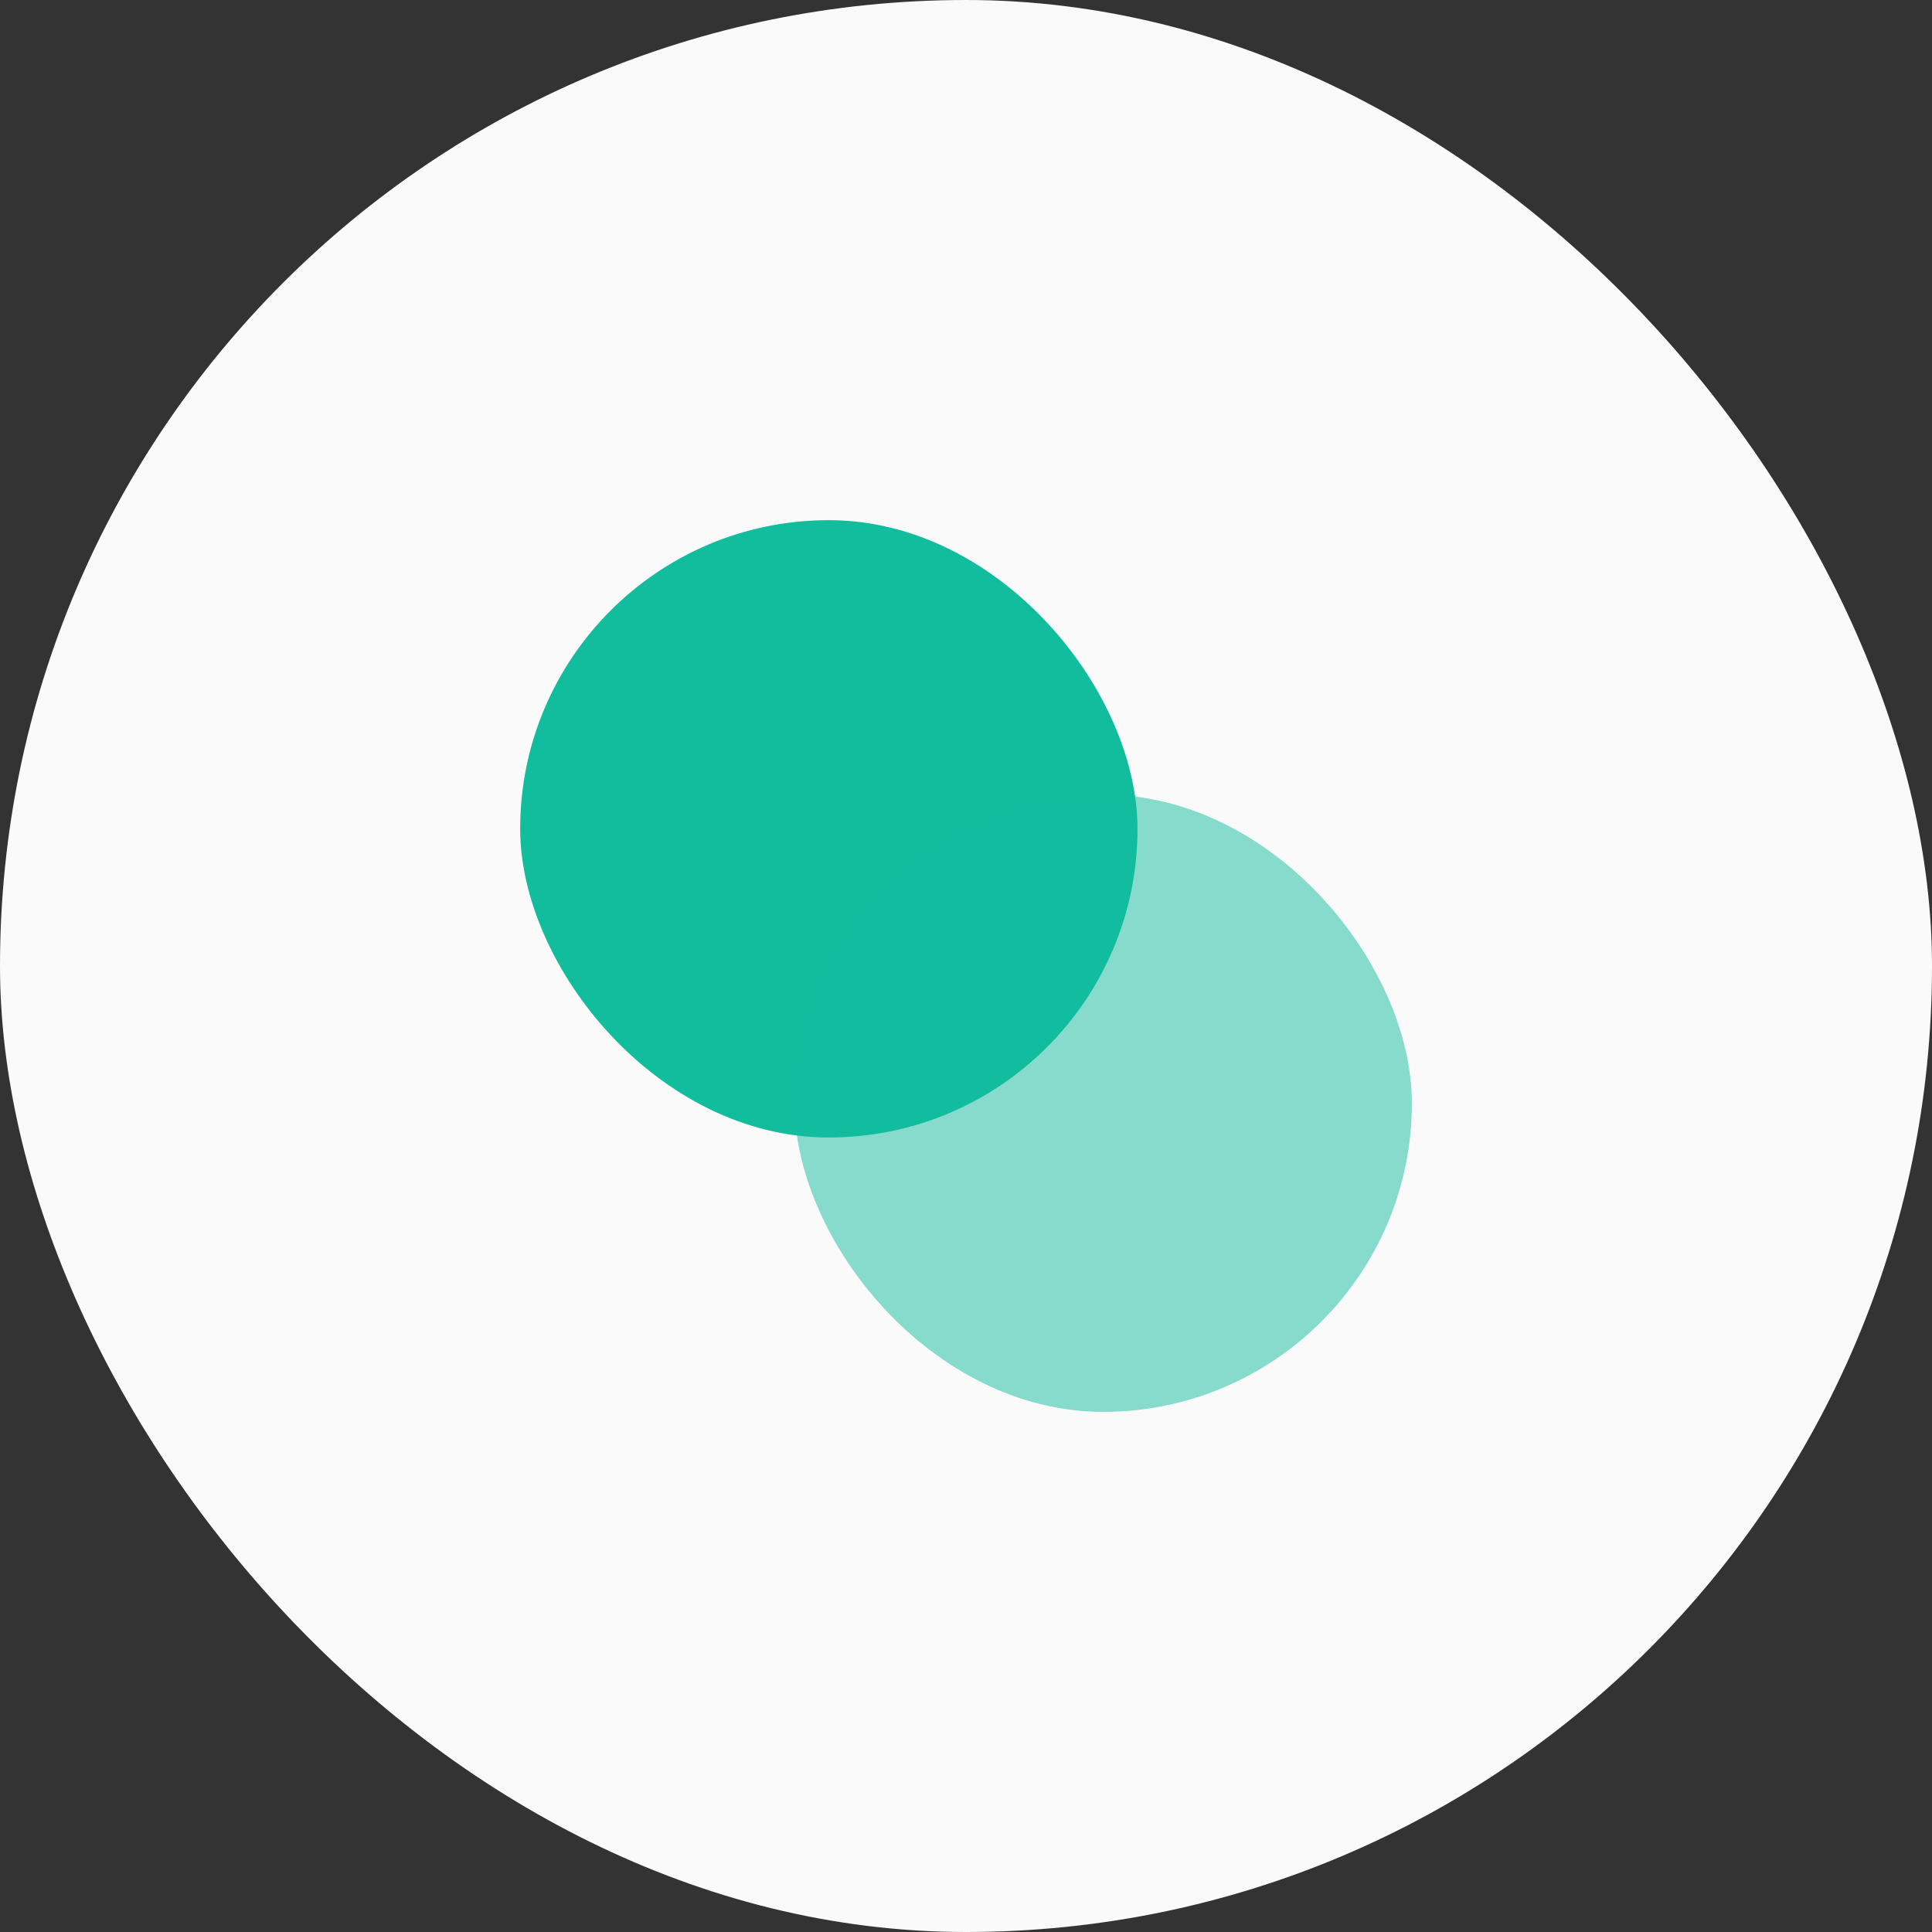
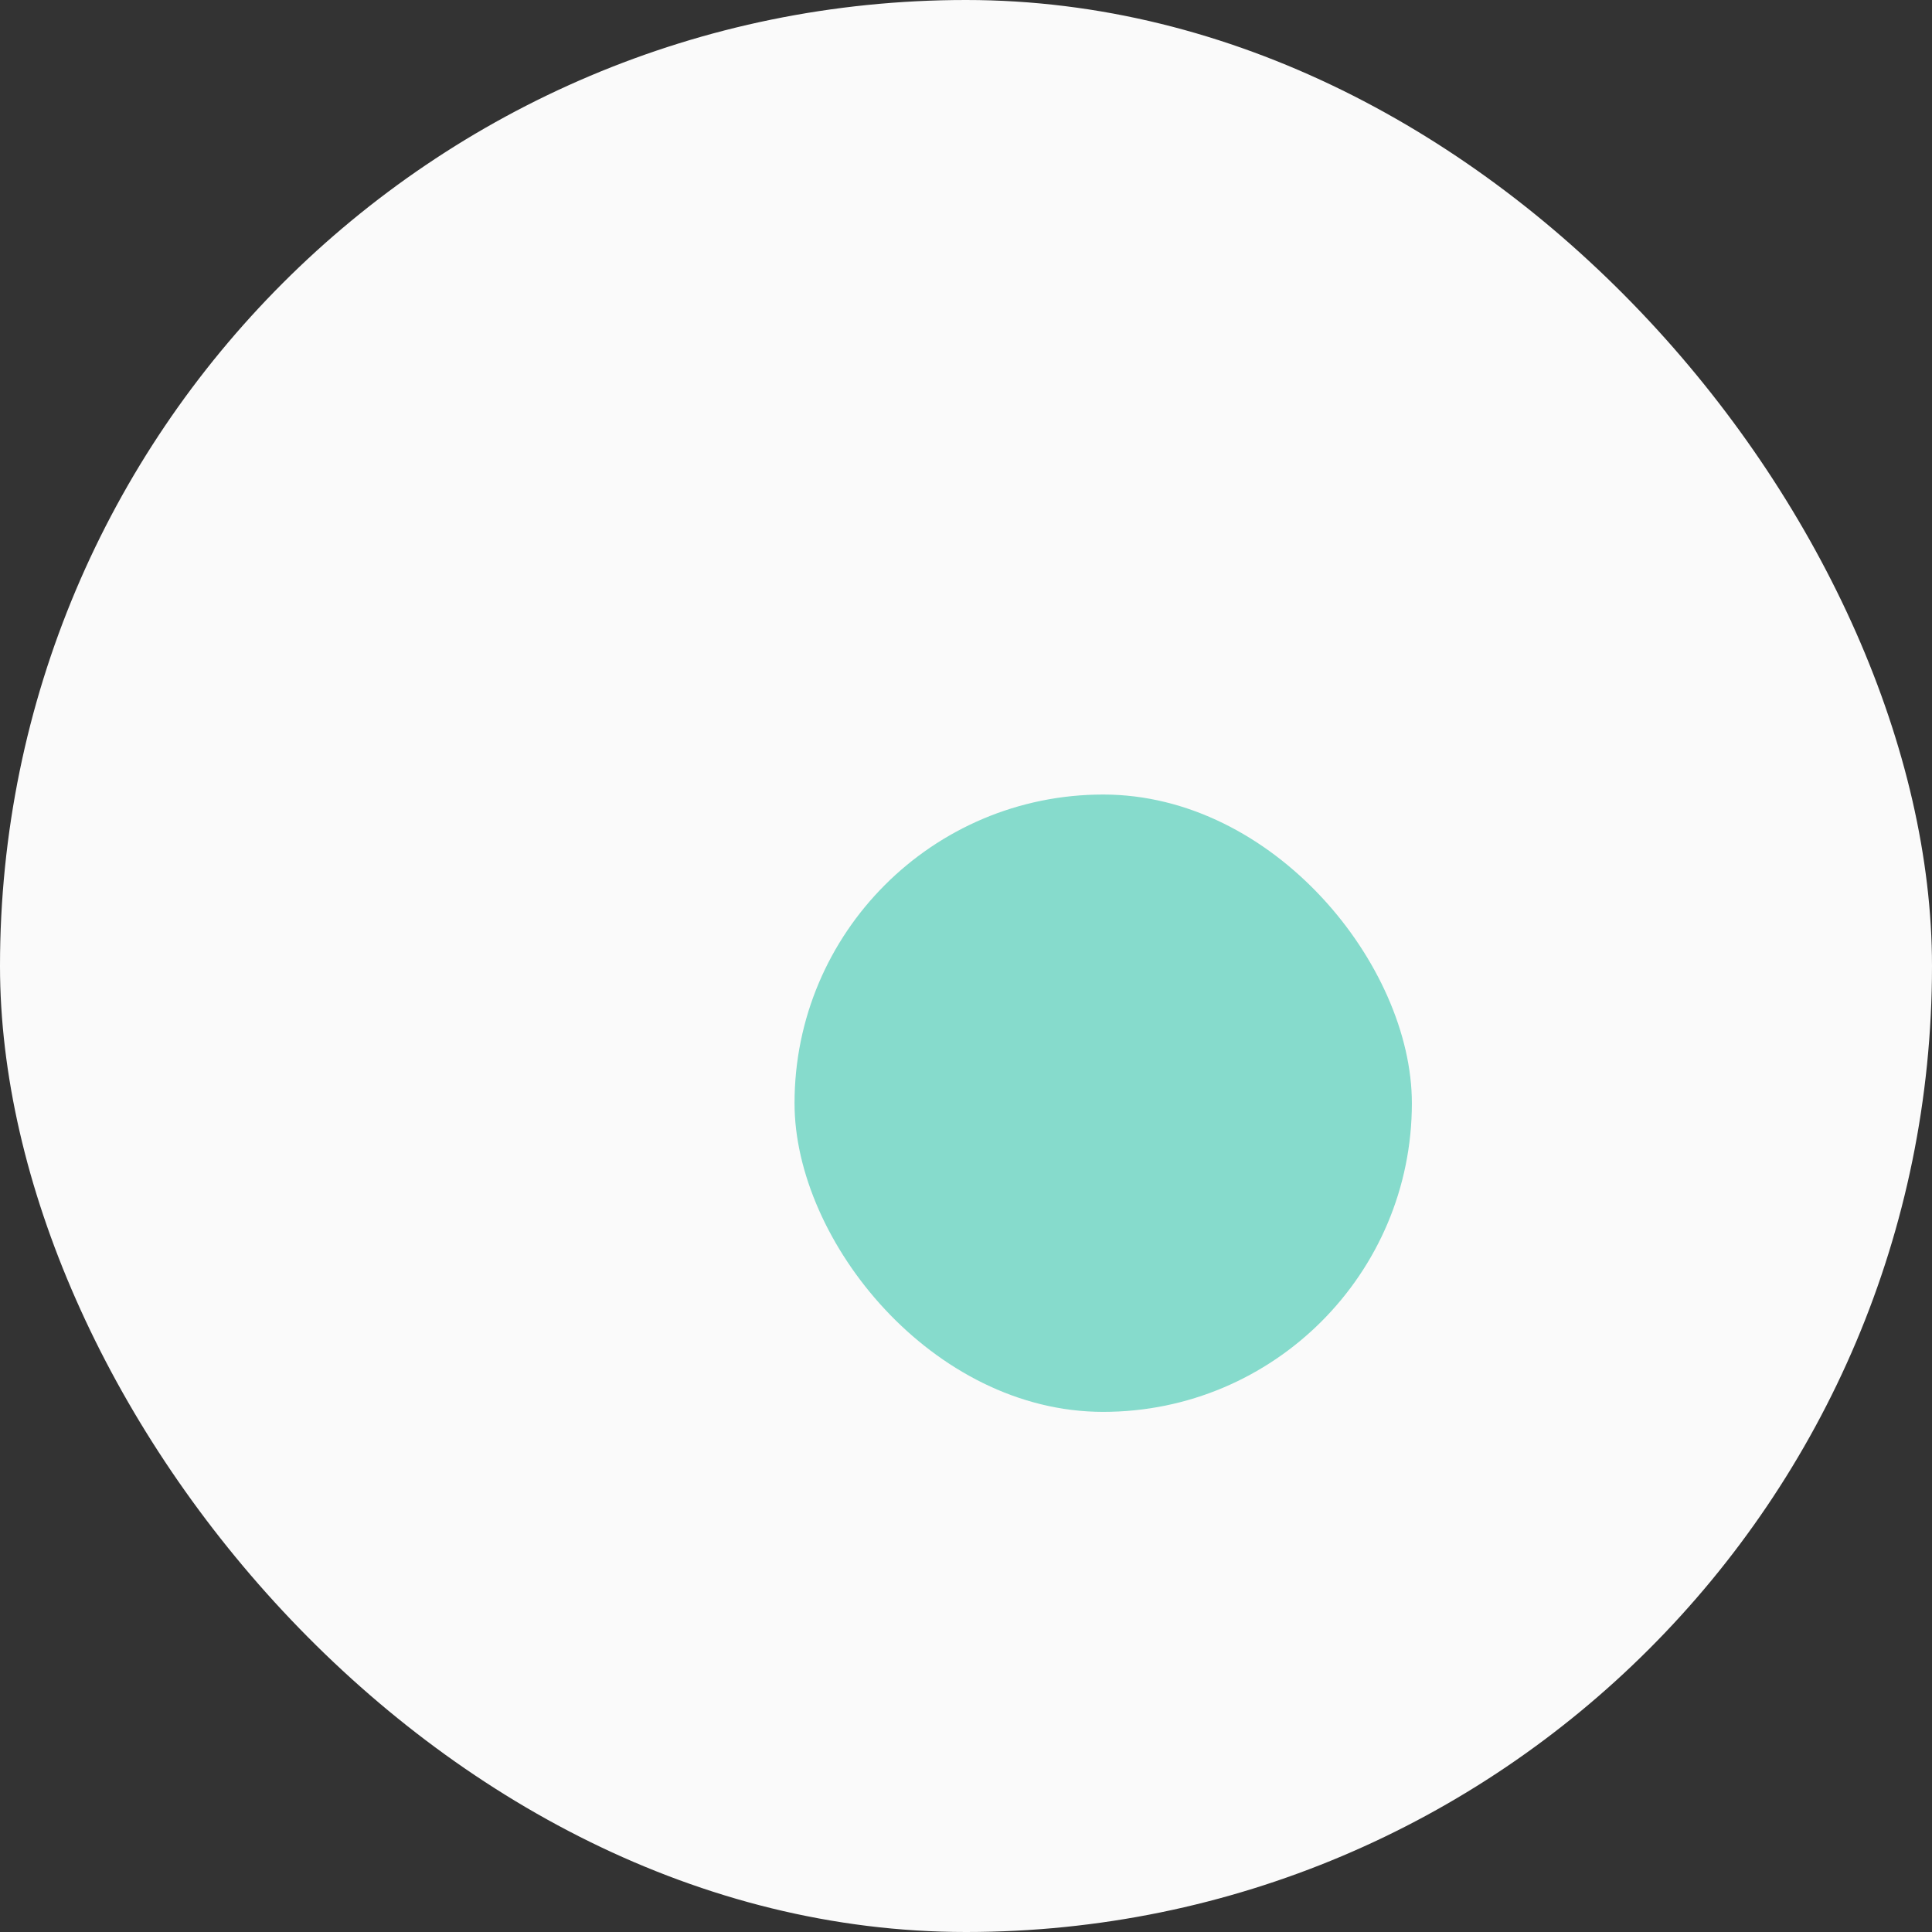
<svg xmlns="http://www.w3.org/2000/svg" width="64" height="64" viewBox="0 0 64 64" fill="none">
  <rect x="0" y="0" width="64" height="64" fill="#333333" stroke="none" />
  <rect width="64" height="64" rx="32" fill="#FAFAFA" />
-   <rect x="17.231" y="17.231" width="20.45" height="20.45" rx="10.225" fill="#12BD9E" />
  <rect opacity="0.5" x="26.32" y="26.32" width="20.45" height="20.45" rx="10.225" fill="#12BD9E" />
</svg>